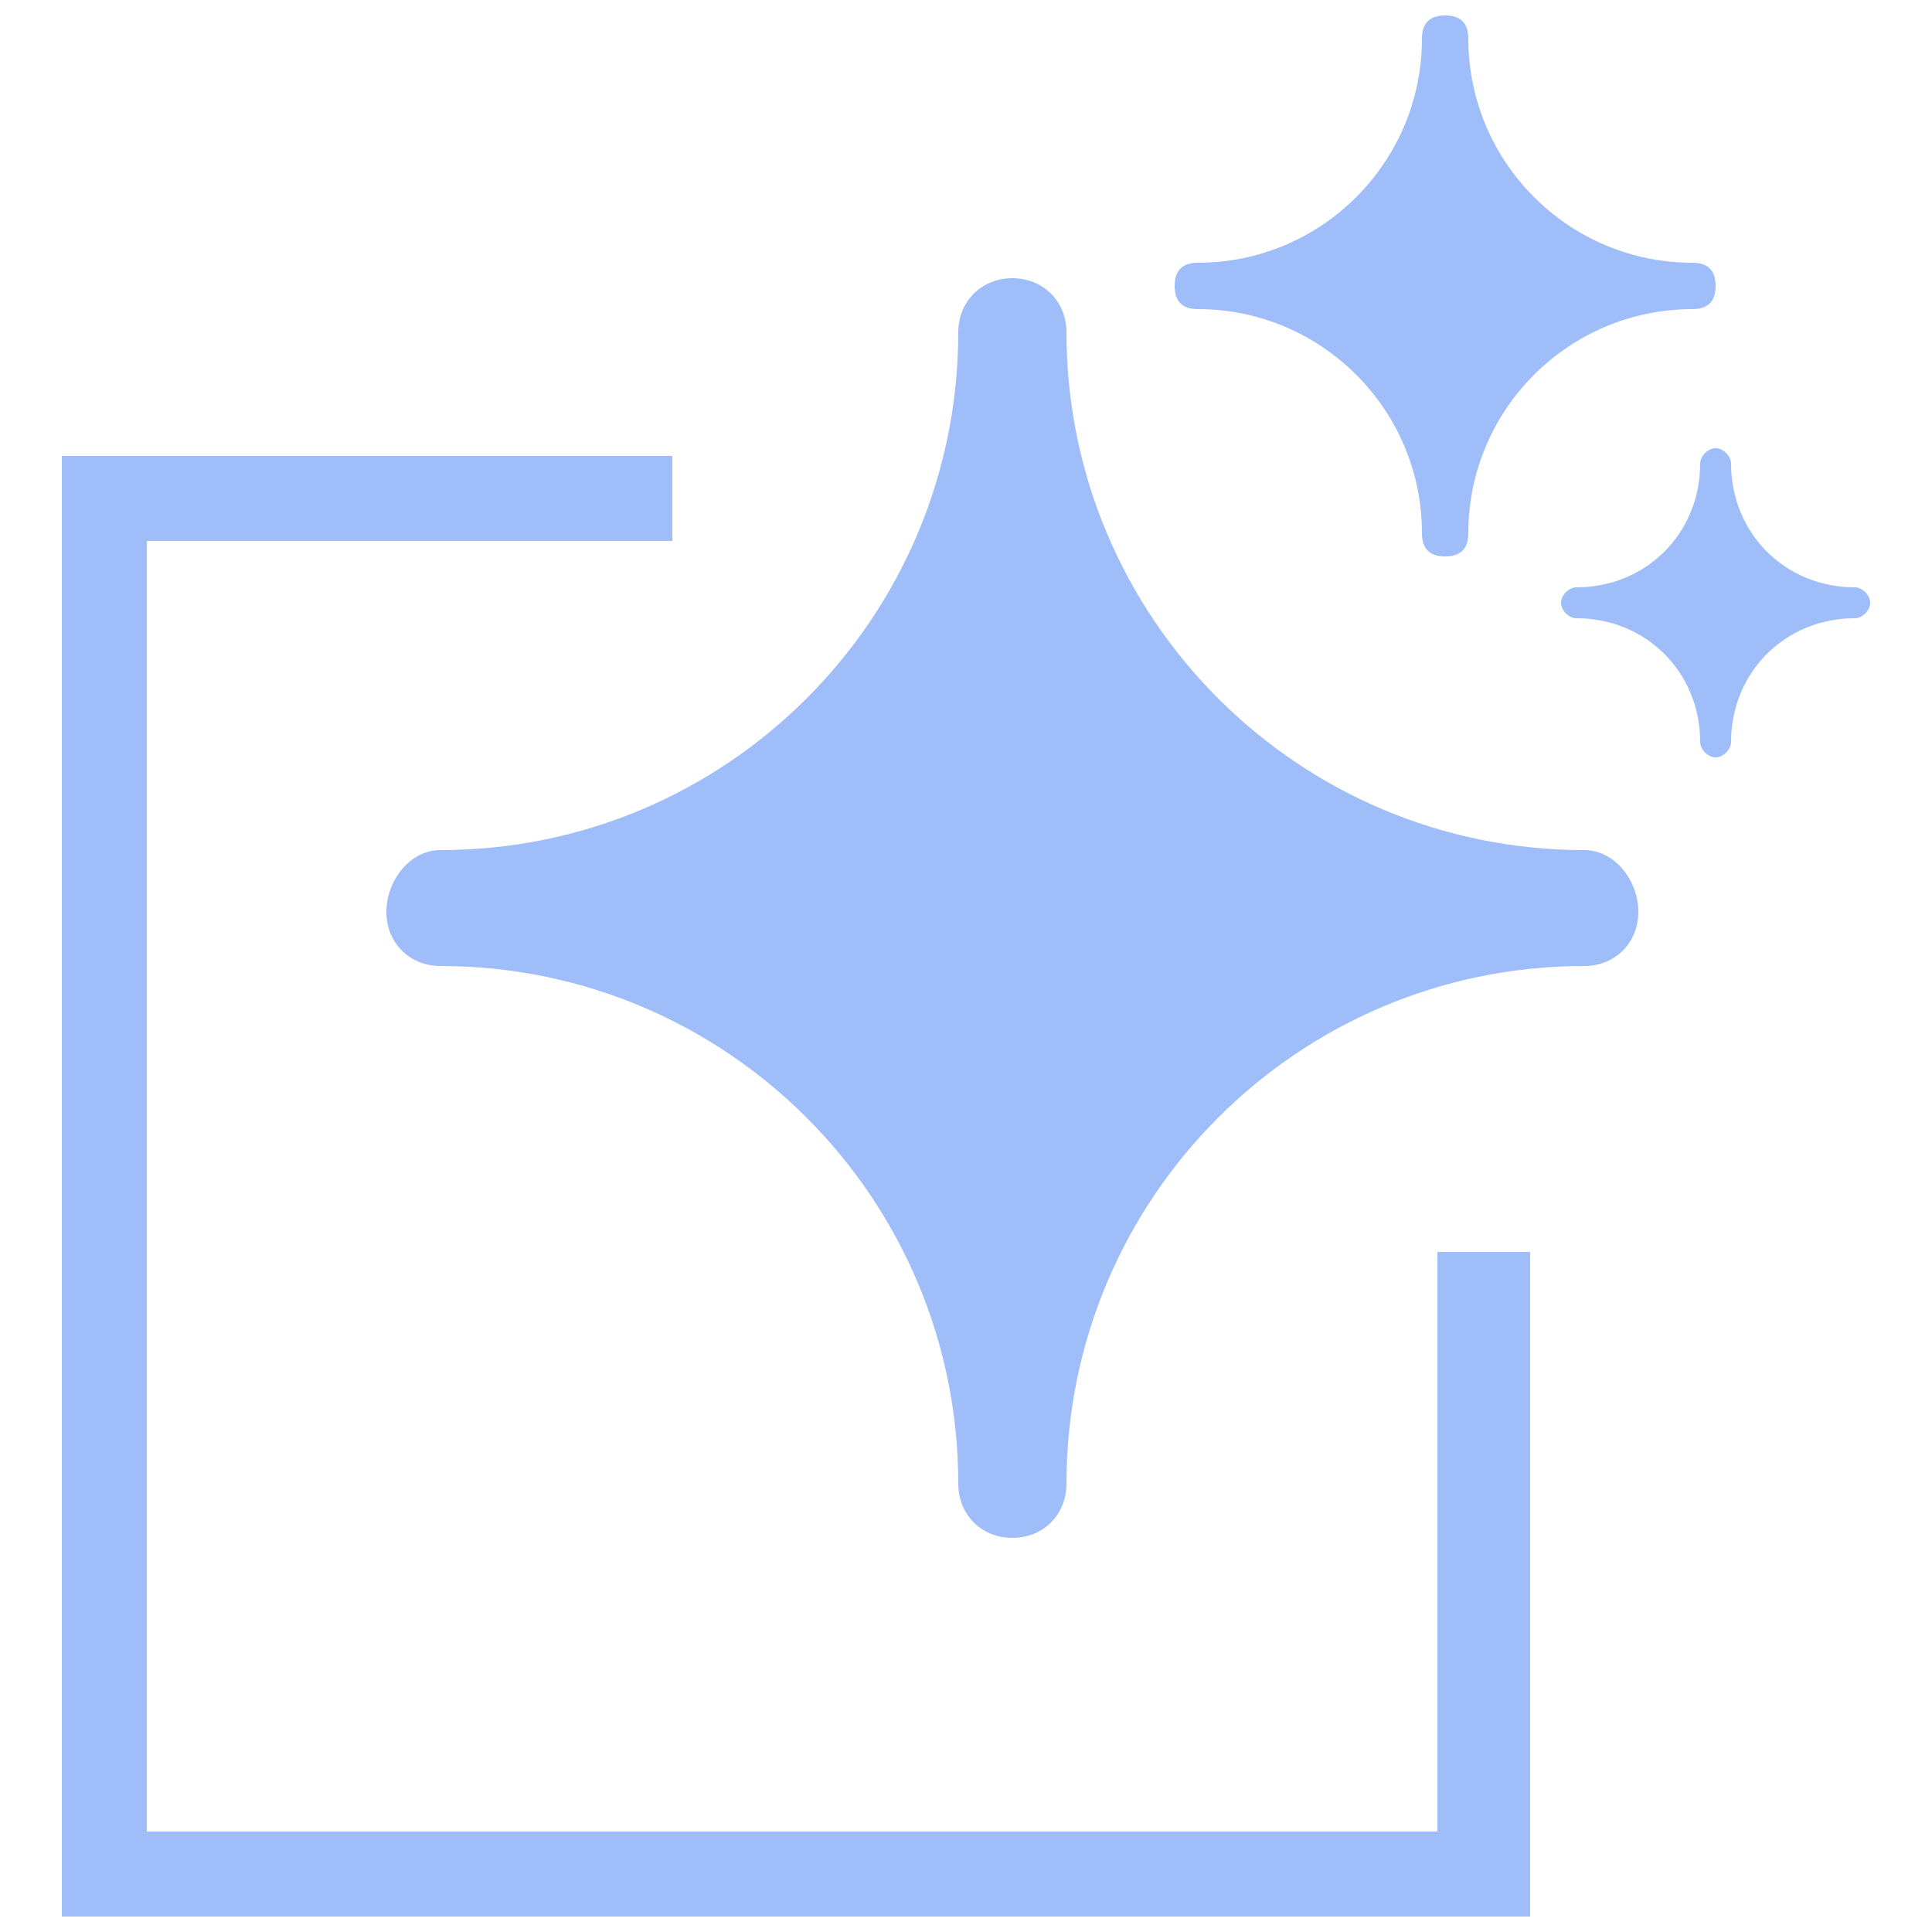
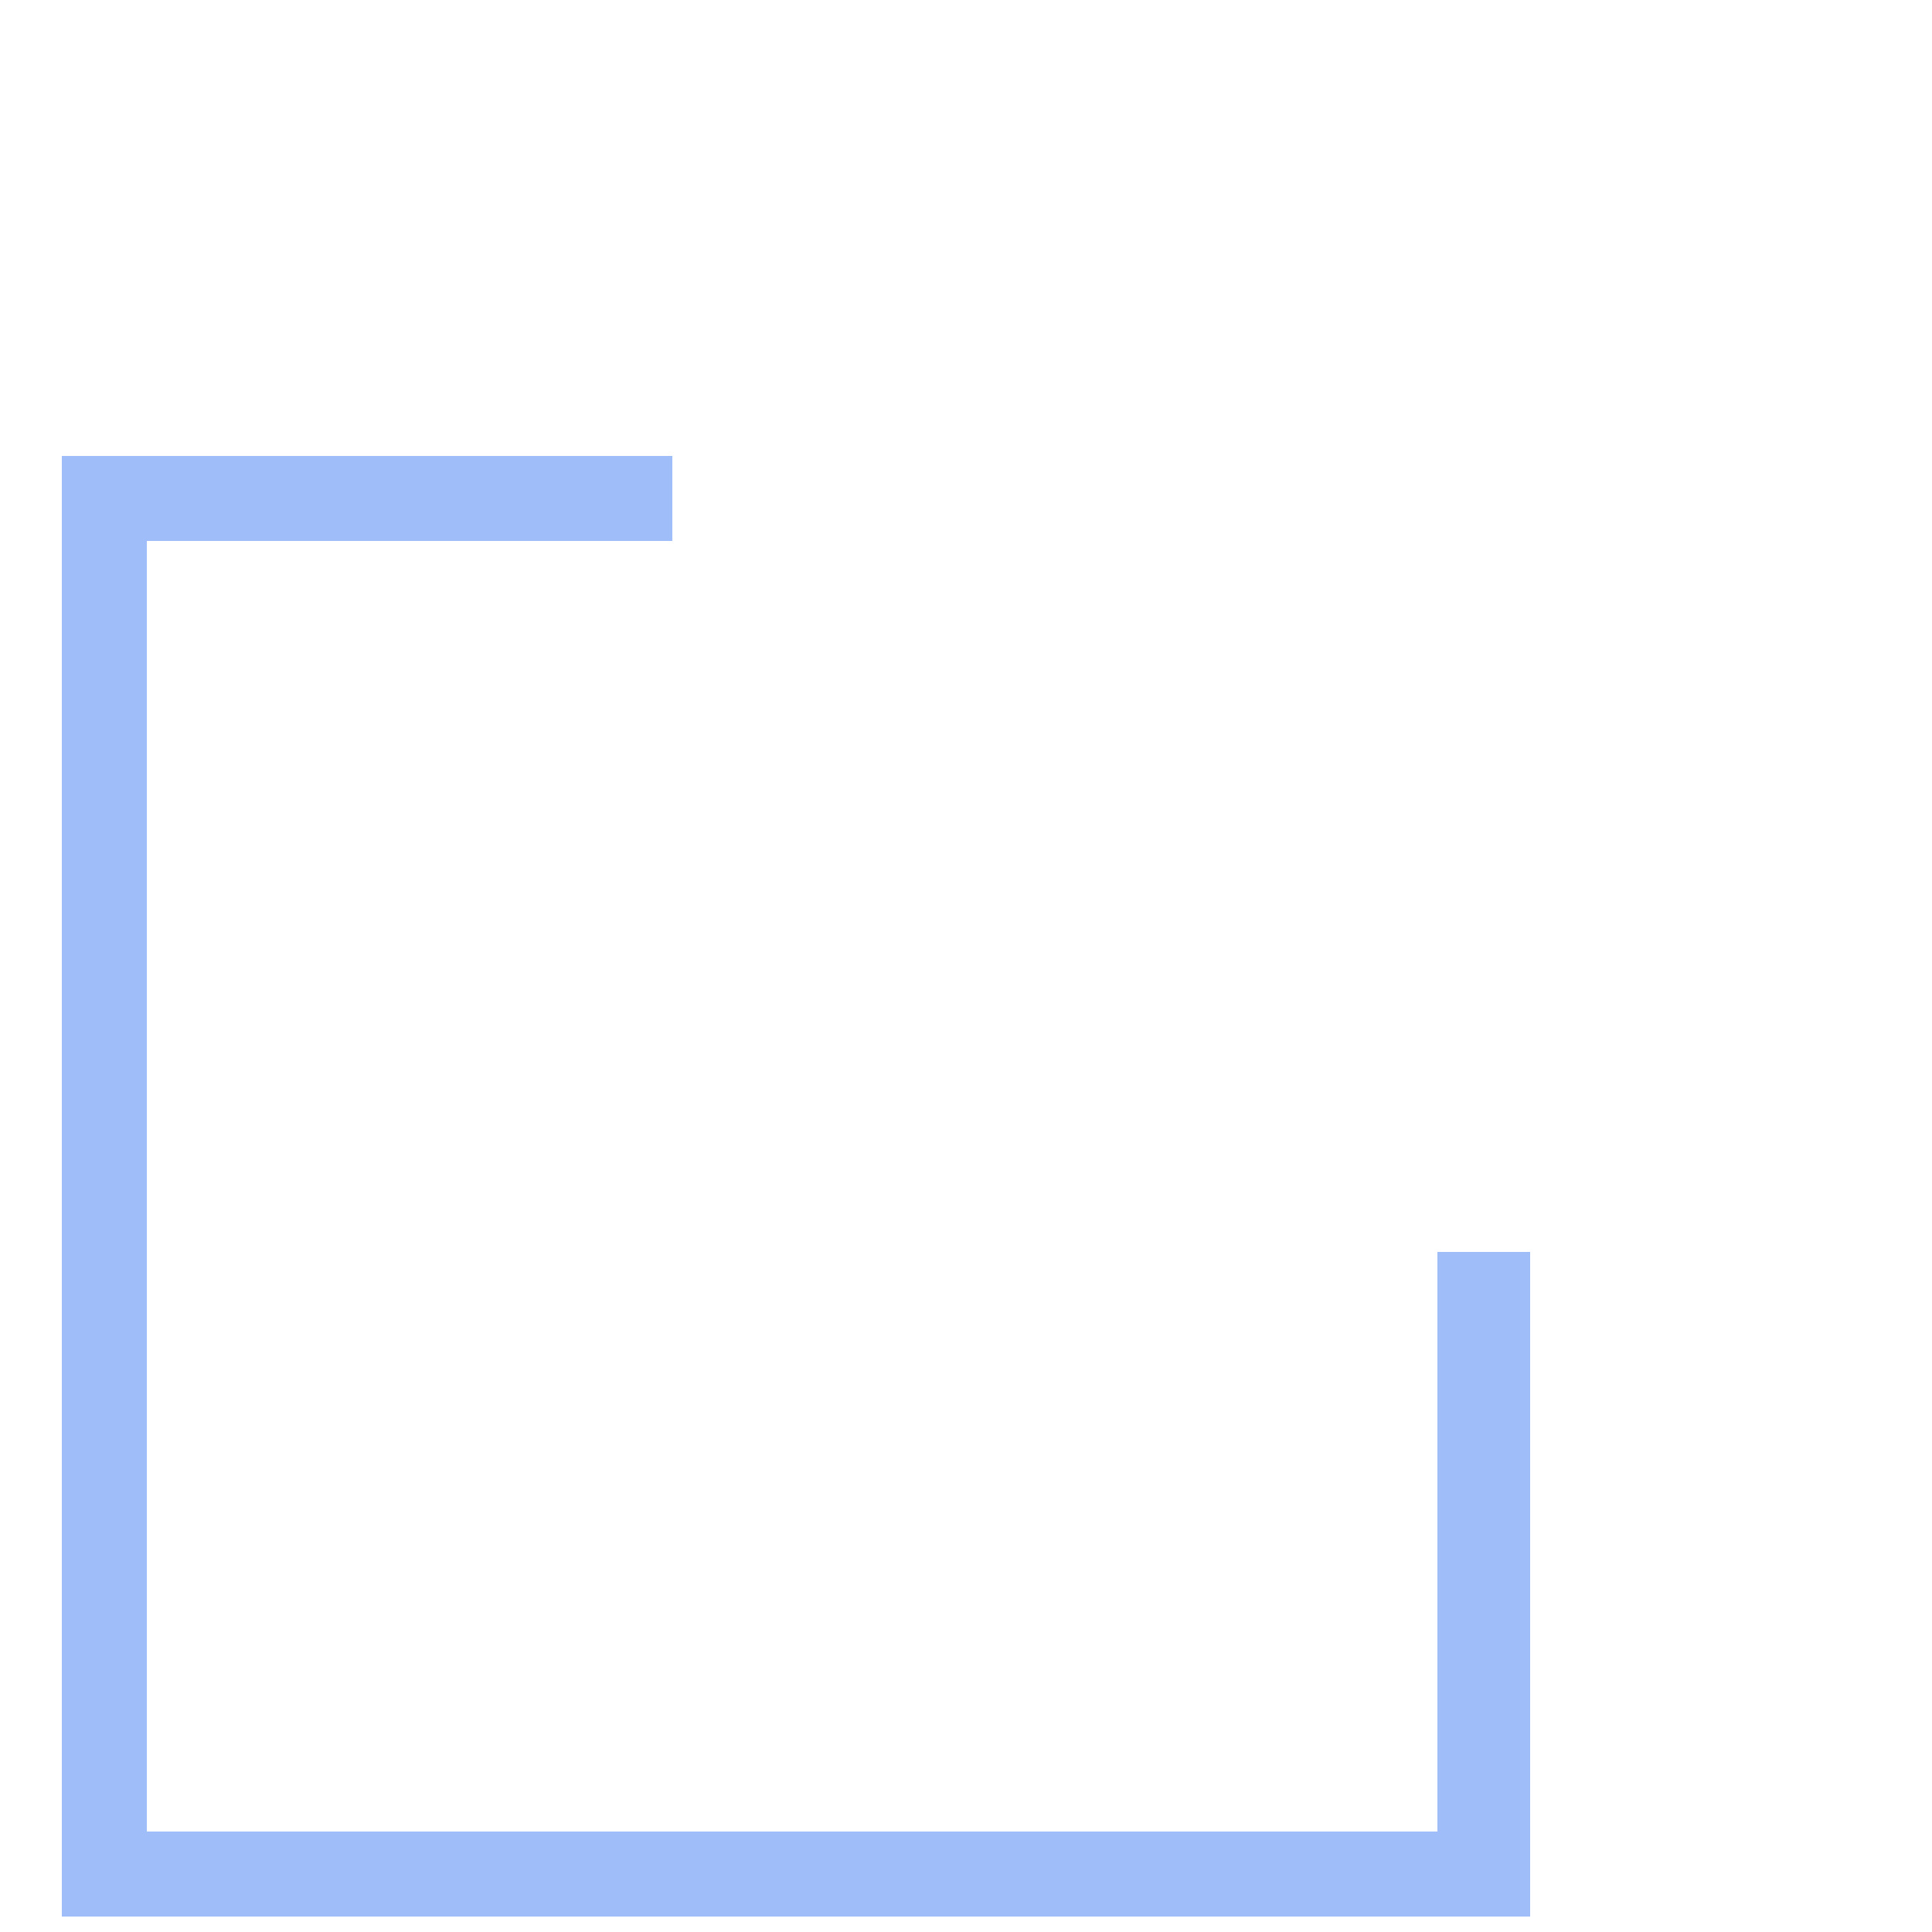
<svg xmlns="http://www.w3.org/2000/svg" width="85px" height="85px" xml:space="preserve" overflow="hidden" transform="rotate(0) scale(1, 1)">
  <g transform="translate(-666 -351)">
    <path d="M729.24 406.08 729.24 431.58 672.46 431.58 672.46 374.8 695.58 374.8 695.58 371.06 672.46 371.06 669.06 371.06 668.72 371.06 668.72 431.58 668.72 434.98 668.72 435.32 729.24 435.32 733.32 435.32 733.32 431.58 733.32 406.08Z" fill="#9ebdf9" fill-rule="evenodd" />
-     <path d="M740.46 362.56C735.02 362.56 730.6 358.14 730.6 352.7 730.6 352.02 730.26 351.68 729.58 351.68 728.9 351.68 728.56 352.02 728.56 352.7 728.56 358.14 724.14 362.56 718.7 362.56 718.02 362.56 717.68 362.9 717.68 363.58 717.68 364.26 718.02 364.6 718.7 364.6 724.14 364.6 728.56 369.02 728.56 374.46 728.56 375.14 728.9 375.48 729.58 375.48 730.26 375.48 730.6 375.14 730.6 374.46 730.6 369.02 735.02 364.6 740.46 364.6 741.14 364.6 741.48 364.26 741.48 363.58 741.48 362.9 741.14 362.56 740.46 362.56Z" fill="#9ebdf9" />
-     <path d="M747.6 376.84C744.54 376.84 742.16 374.46 742.16 371.4 742.16 371.06 741.82 370.72 741.48 370.72 741.14 370.72 740.8 371.06 740.8 371.4 740.8 374.46 738.42 376.84 735.36 376.84 735.02 376.84 734.68 377.18 734.68 377.52 734.68 377.86 735.02 378.2 735.36 378.2 738.42 378.2 740.8 380.58 740.8 383.64 740.8 383.98 741.14 384.32 741.48 384.32 741.82 384.32 742.16 383.98 742.16 383.64 742.16 380.58 744.54 378.2 747.6 378.2 747.94 378.2 748.28 377.86 748.28 377.52 748.28 377.18 747.94 376.84 747.6 376.84Z" fill="#9ebdf9" />
-     <path d="M735.7 388.4C723.12 388.4 712.92 378.2 712.92 365.62 712.92 364.26 711.9 363.24 710.54 363.24 709.18 363.24 708.16 364.26 708.16 365.62 708.16 378.2 697.96 388.4 685.38 388.4 684.02 388.4 683 389.76 683 391.12 683 392.48 684.02 393.5 685.38 393.5 697.96 393.5 708.16 403.7 708.16 416.28 708.16 417.64 709.18 418.66 710.54 418.66 711.9 418.66 712.92 417.64 712.92 416.28 712.92 403.7 723.12 393.5 735.7 393.5 737.06 393.5 738.08 392.48 738.08 391.12 738.08 389.76 737.06 388.4 735.7 388.4Z" fill="#9ebdf9" />
+     <path d="M740.46 362.56Z" fill="#9ebdf9" />
  </g>
</svg>